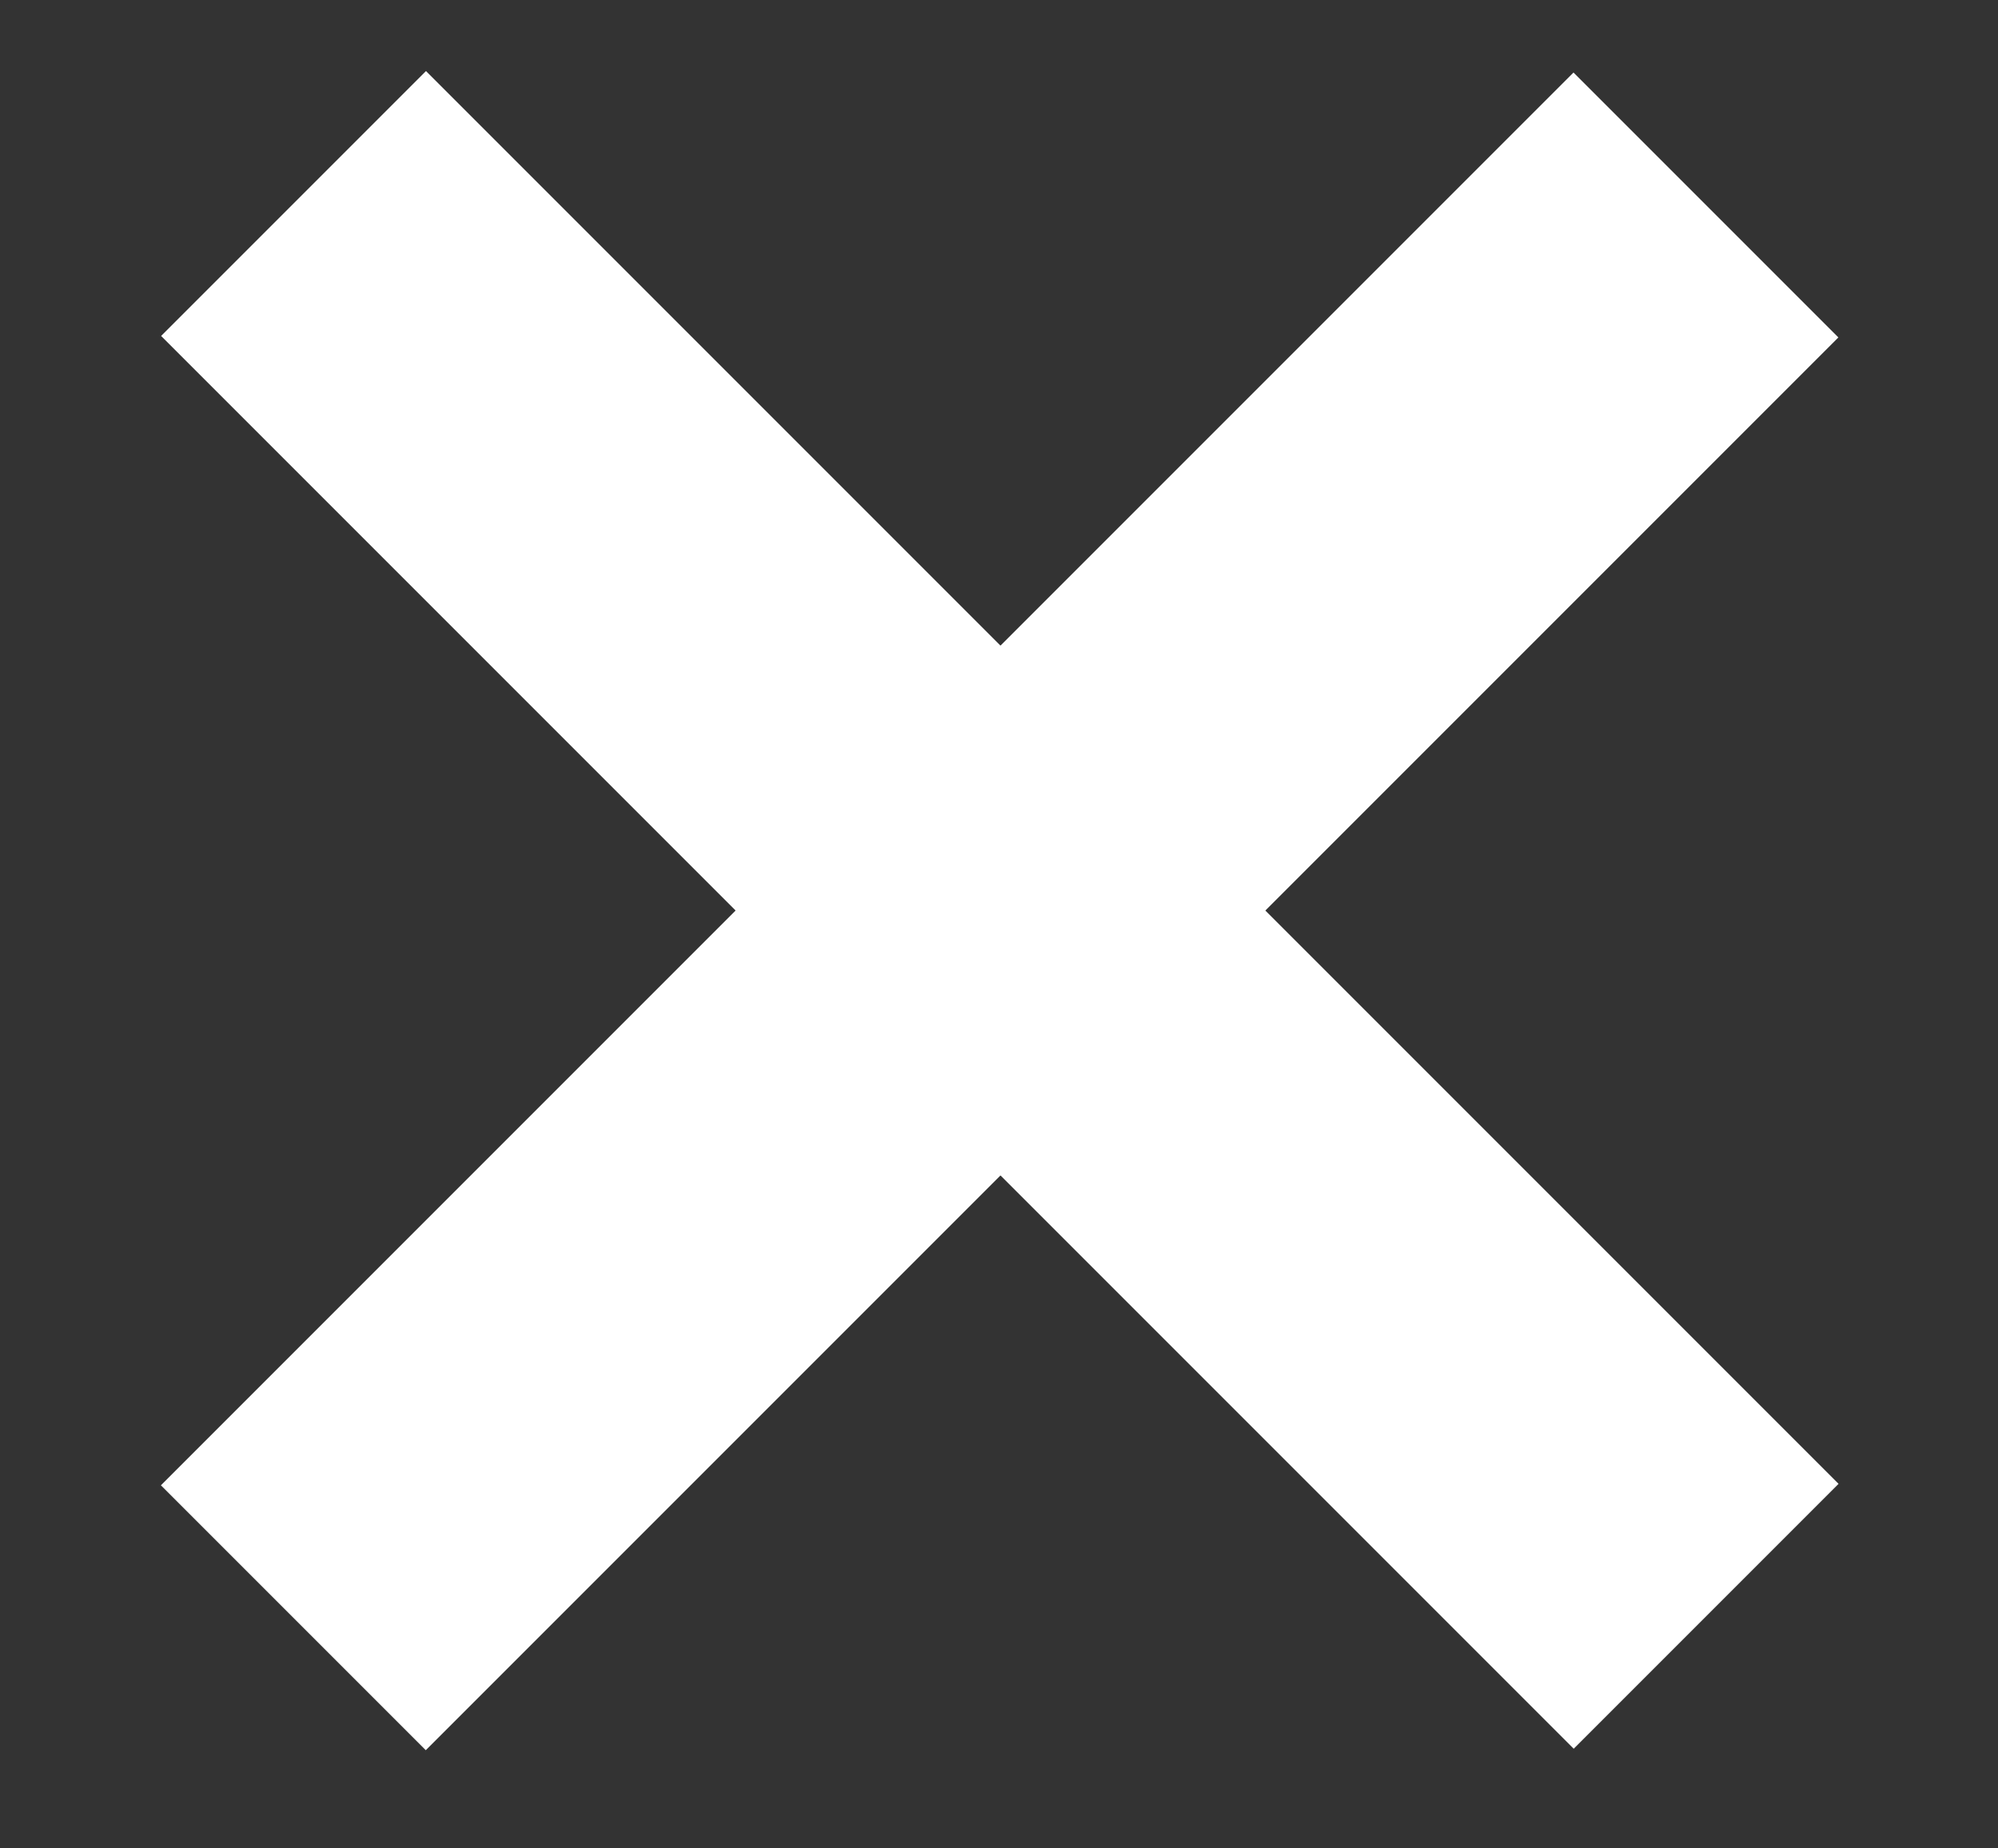
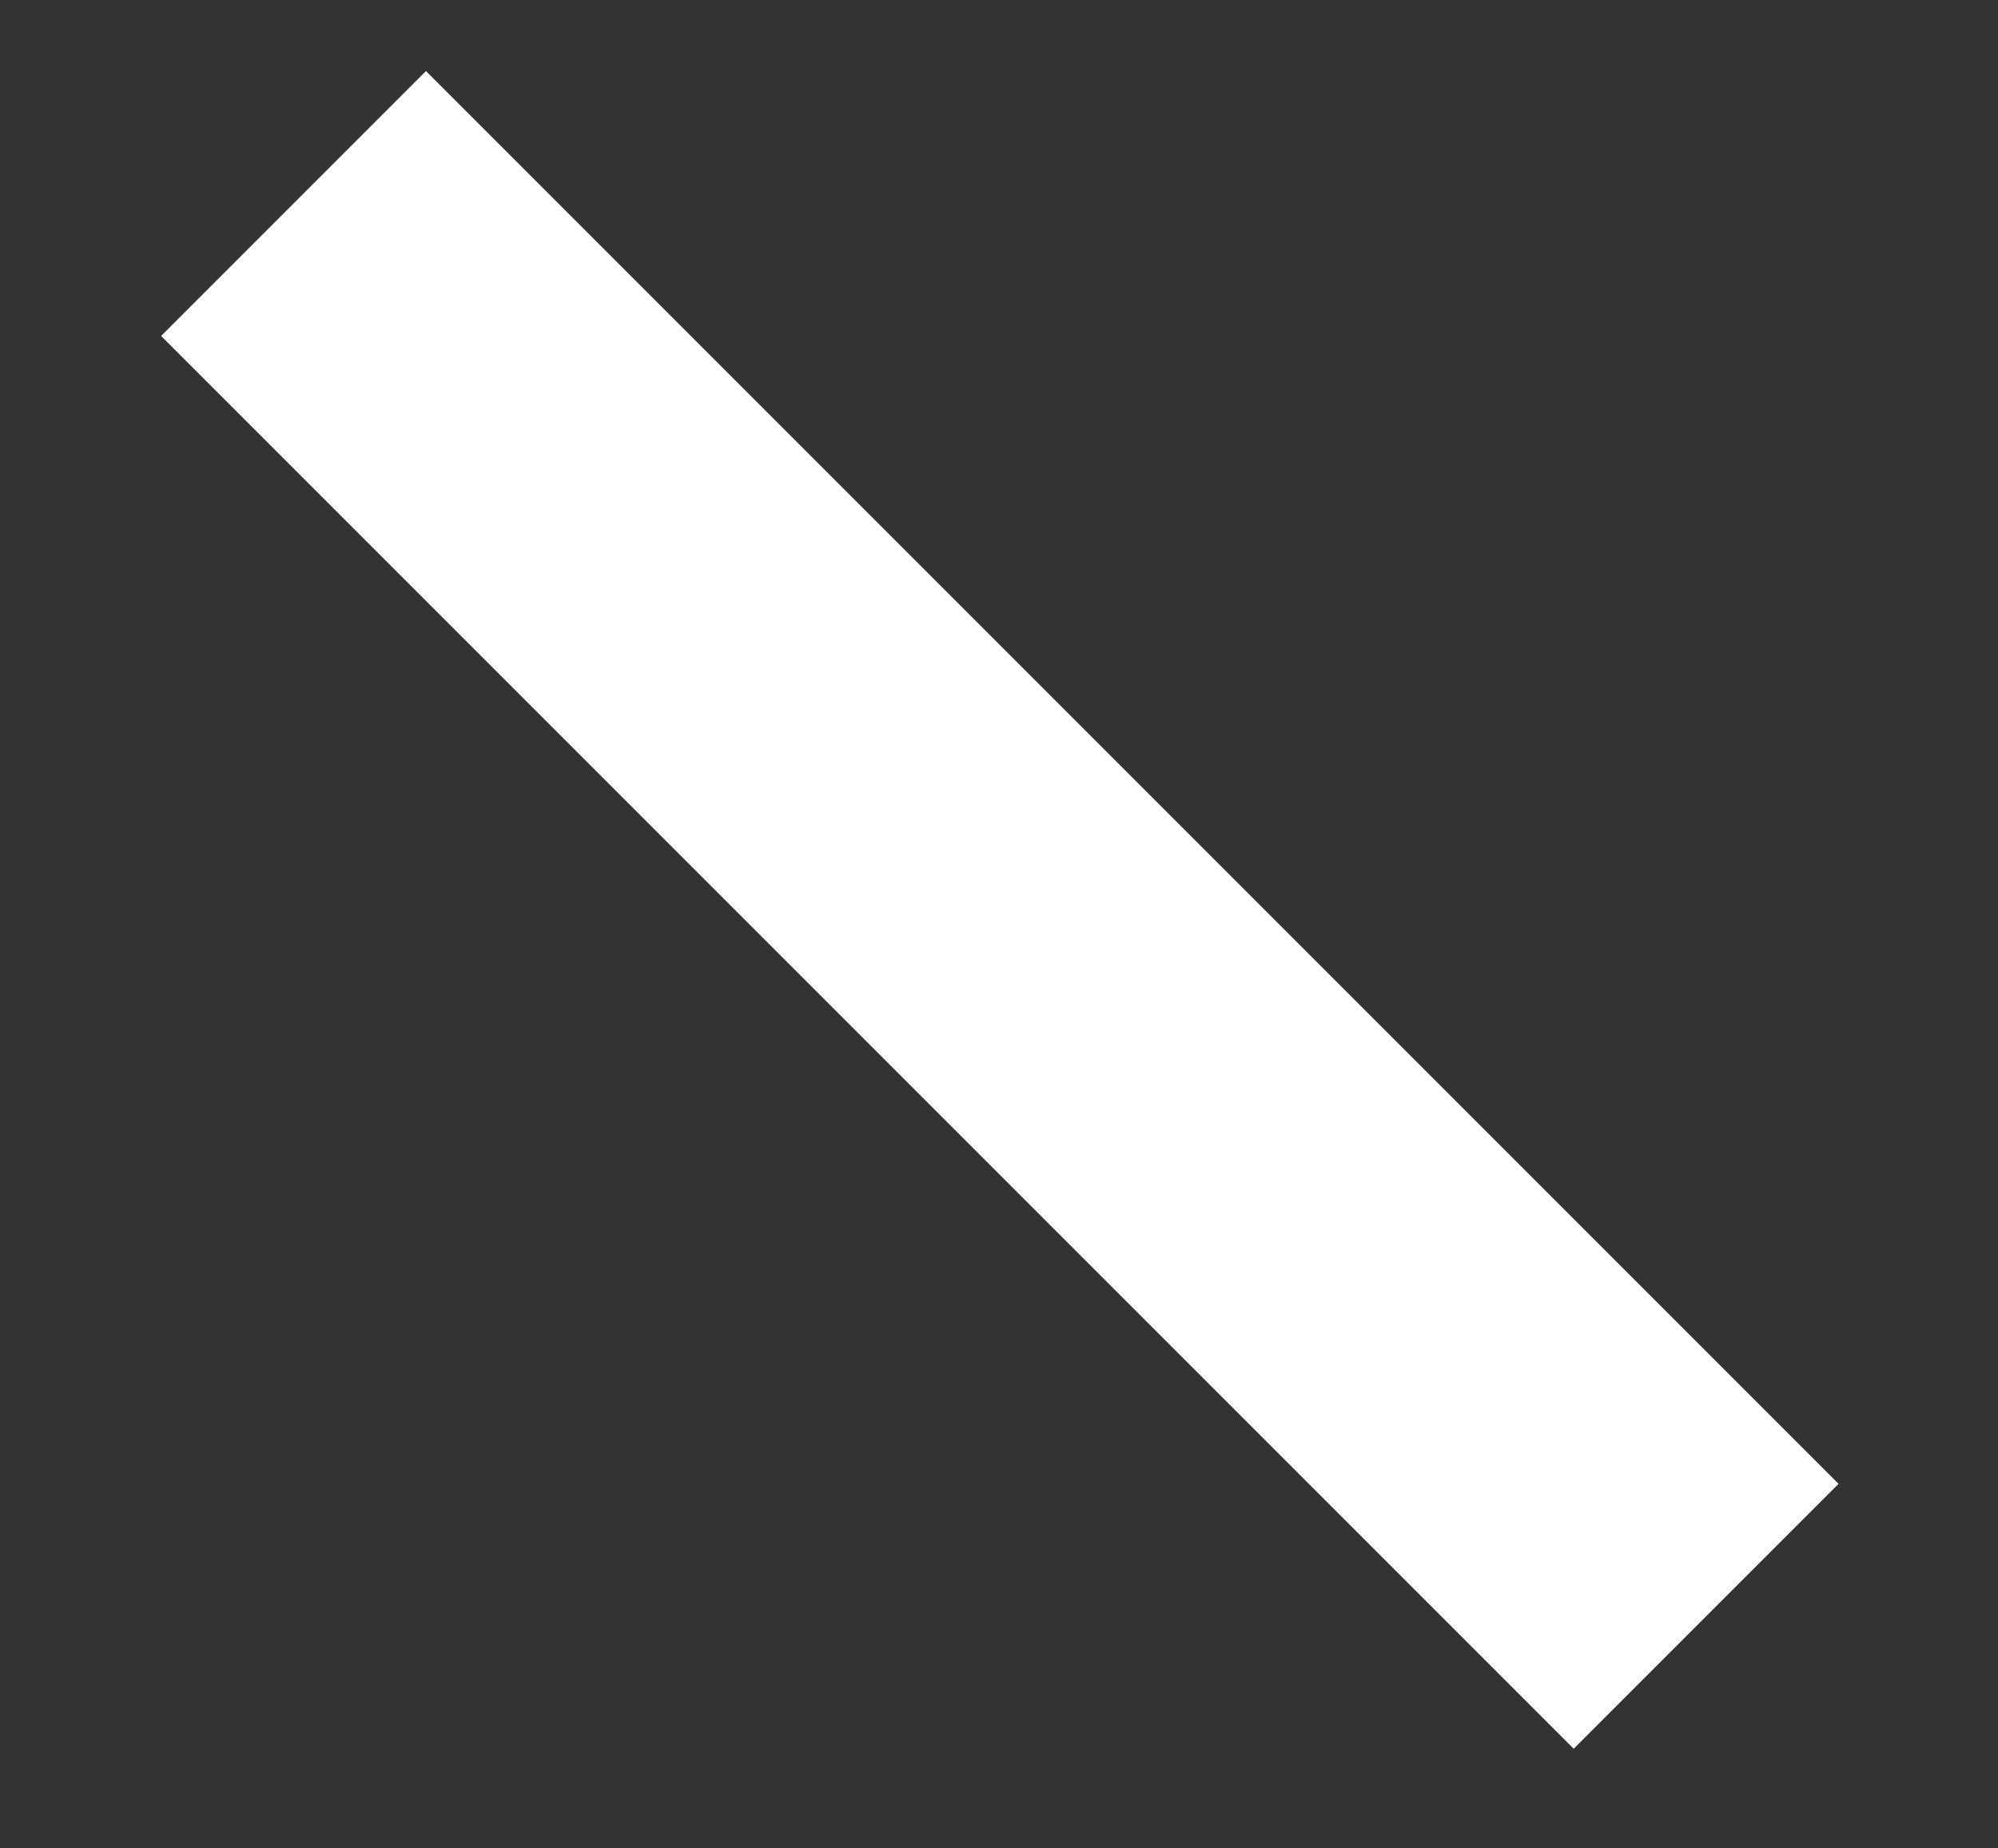
<svg xmlns="http://www.w3.org/2000/svg" version="1.0" id="Layer_1" x="0px" y="0px" viewBox="0 0 80 74" style="enable-background:new 0 0 80 74;" xml:space="preserve">
  <rect x="0" y="0" width="80" height="74" fill="#333333" stroke="none" />
  <style type="text/css">
	.st0{fill:#FFFFFF;}
	.st1{fill:#353535;}
</style>
-   <rect x="0" y="29" transform="matrix(0.707 -0.707 0.707 0.707 -14.06 38.961)" class="st0" width="80" height="15" />
  <rect x="0" y="29" transform="matrix(-0.707 -0.707 0.707 -0.707 42.508 90.513)" class="st0" width="80" height="15" />
</svg>